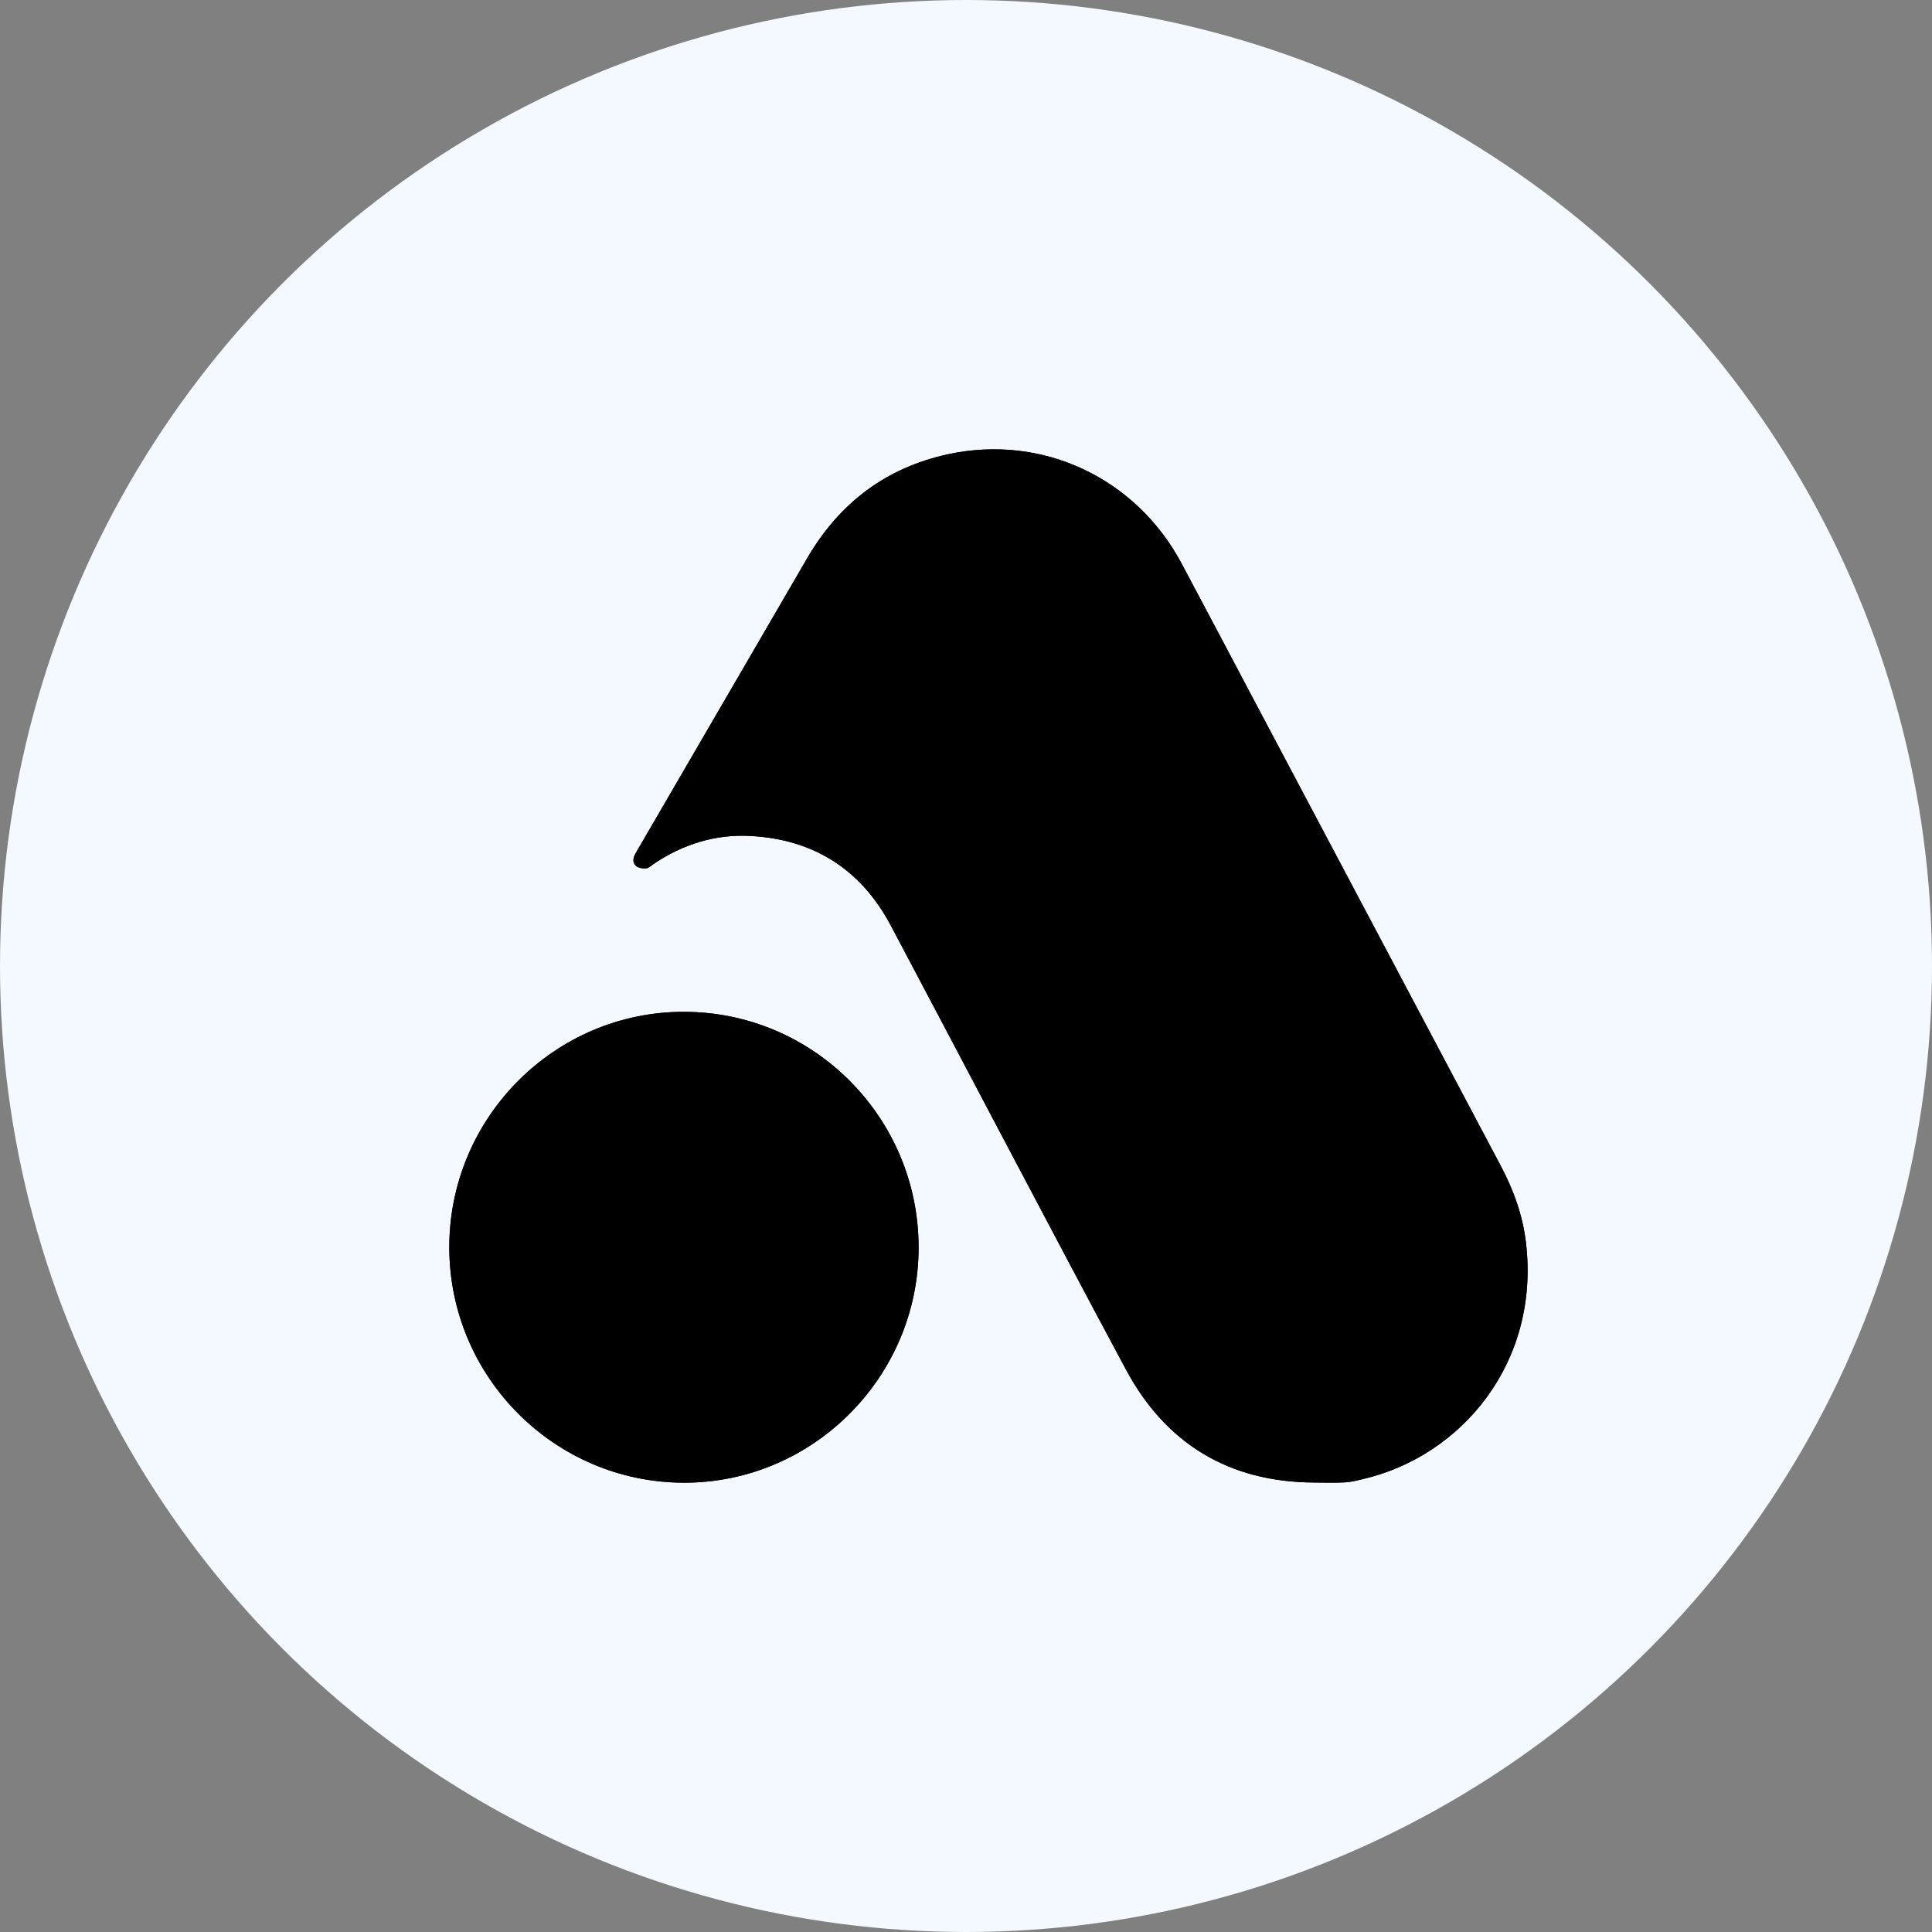
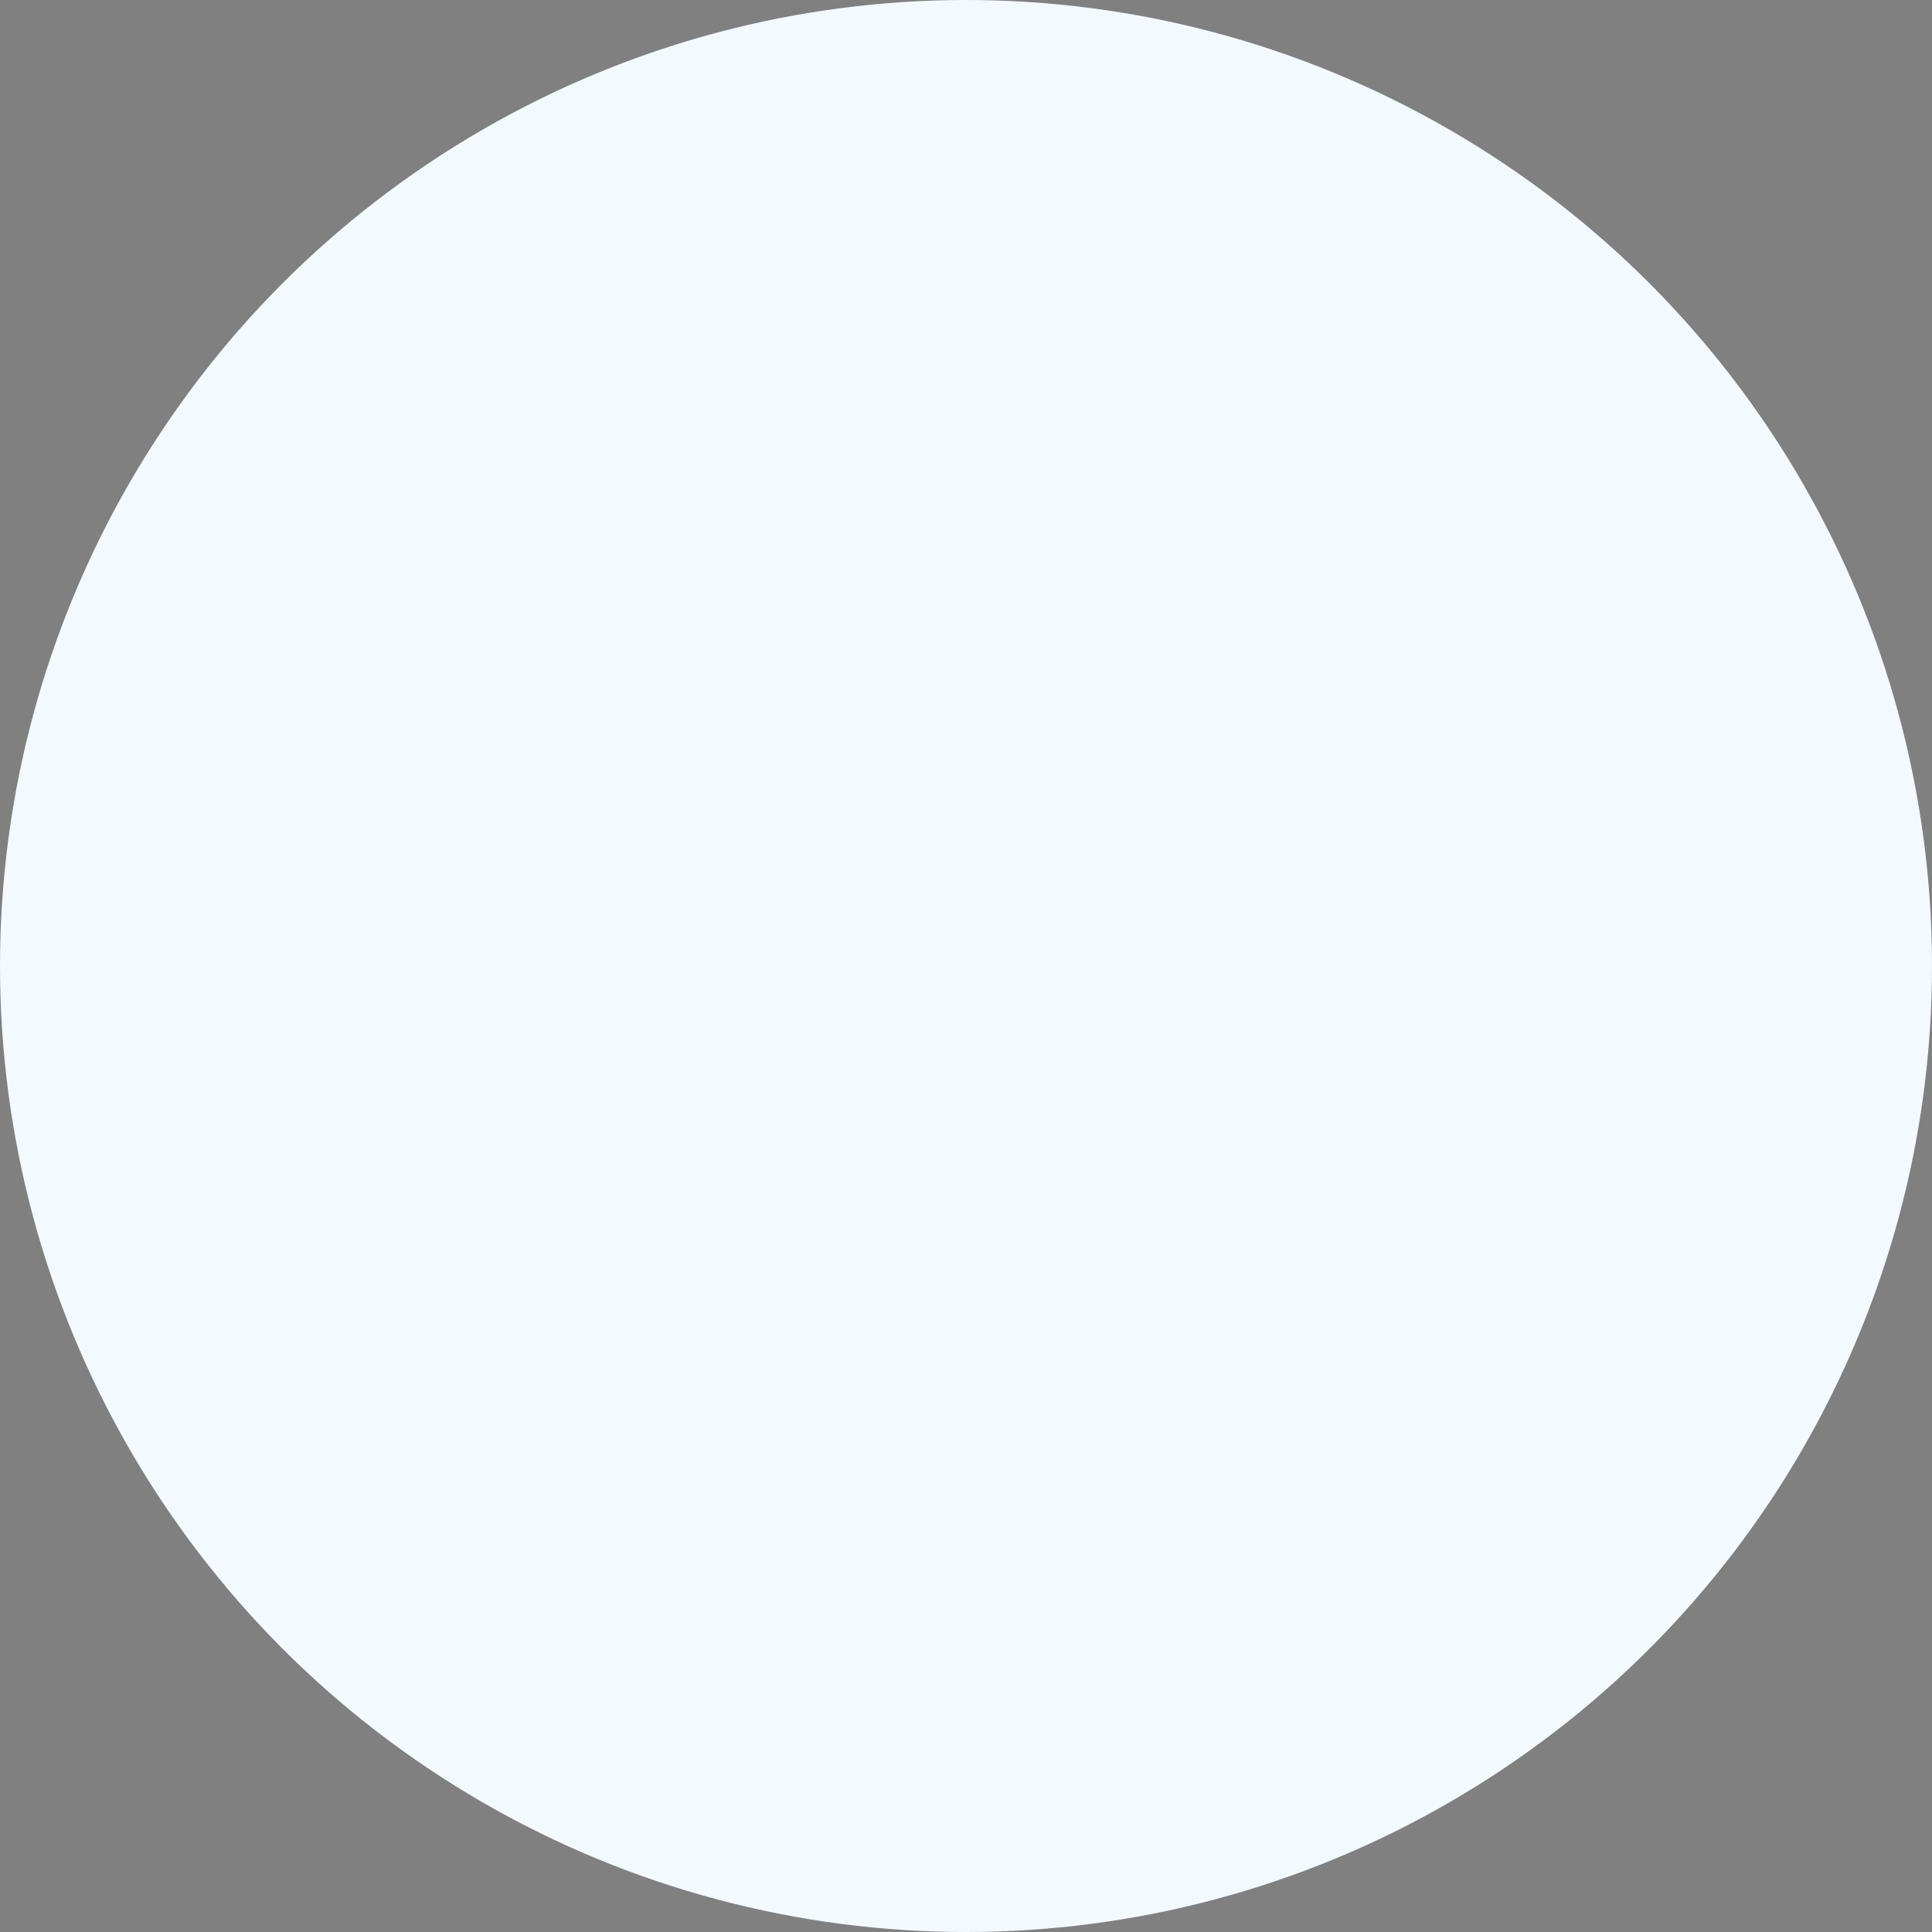
<svg xmlns="http://www.w3.org/2000/svg" width="43" height="43" viewBox="0 0 43 43" fill="none">
  <rect x="0" y="0" width="43" height="43" fill="#808080" stroke="none" />
  <circle cx="21.5" cy="21.5" r="21.5" fill="#F3F9FF" />
  <g clip-path="url(#clip0_2581_336)">
-     <path d="M29.249 32.996C29.478 32.996 29.708 33.006 29.936 32.993C30.08 32.984 30.223 32.946 30.364 32.912C32.536 32.393 34.272 30.329 33.964 27.669C33.894 27.059 33.691 26.493 33.404 25.952C31.586 22.524 29.77 19.095 27.954 15.667C27.401 14.623 26.852 13.579 26.296 12.537C25.282 10.639 23.207 9.658 21.109 10.109C19.725 10.406 18.682 11.194 17.969 12.419C16.707 14.586 15.447 16.754 14.187 18.922C14.161 18.968 14.132 19.014 14.113 19.064C14.081 19.153 14.101 19.243 14.178 19.289C14.236 19.324 14.32 19.334 14.39 19.325C14.444 19.318 14.494 19.265 14.544 19.231C15.192 18.793 15.911 18.566 16.688 18.605C18.099 18.675 19.159 19.342 19.826 20.598C21.572 23.89 23.297 27.194 25.058 30.478C25.947 32.136 27.358 32.988 29.249 32.996H29.249ZM20.445 27.762C20.444 24.876 18.112 22.53 15.236 22.52C12.356 22.51 10.001 24.866 10 27.758C9.999 30.647 12.348 33.002 15.232 33C18.099 32.999 20.447 30.64 20.445 27.762H20.445Z" fill="black" />
-     <path d="M29.249 32.996C27.357 32.987 25.947 32.135 25.058 30.477C23.297 27.193 21.572 23.89 19.825 20.598C19.159 19.342 18.099 18.675 16.688 18.605C15.91 18.566 15.192 18.793 14.544 19.231C14.493 19.265 14.444 19.317 14.389 19.325C14.32 19.334 14.236 19.324 14.177 19.289C14.101 19.243 14.08 19.152 14.113 19.064C14.131 19.014 14.16 18.968 14.187 18.922C15.447 16.754 16.707 14.586 17.968 12.419C18.682 11.194 19.725 10.405 21.108 10.108C23.207 9.658 25.282 10.639 26.295 12.537C26.852 13.578 27.401 14.623 27.954 15.667C29.77 19.095 31.586 22.524 33.404 25.952C33.691 26.493 33.894 27.059 33.964 27.669C34.272 30.328 32.536 32.393 30.364 32.912C30.223 32.946 30.08 32.984 29.936 32.992C29.708 33.006 29.478 32.996 29.248 32.996L29.249 32.996Z" fill="black" />
-     <path d="M20.445 27.762C20.447 30.64 18.099 32.999 15.232 33C12.348 33.001 9.999 30.647 10 27.757C10.001 24.866 12.356 22.51 15.236 22.52C18.112 22.53 20.444 24.876 20.445 27.762H20.445Z" fill="black" />
-   </g>
+     </g>
  <defs>
    <clipPath id="clip0_2581_336">
      <rect width="24" height="23" fill="white" transform="translate(10 10)" />
    </clipPath>
  </defs>
</svg>